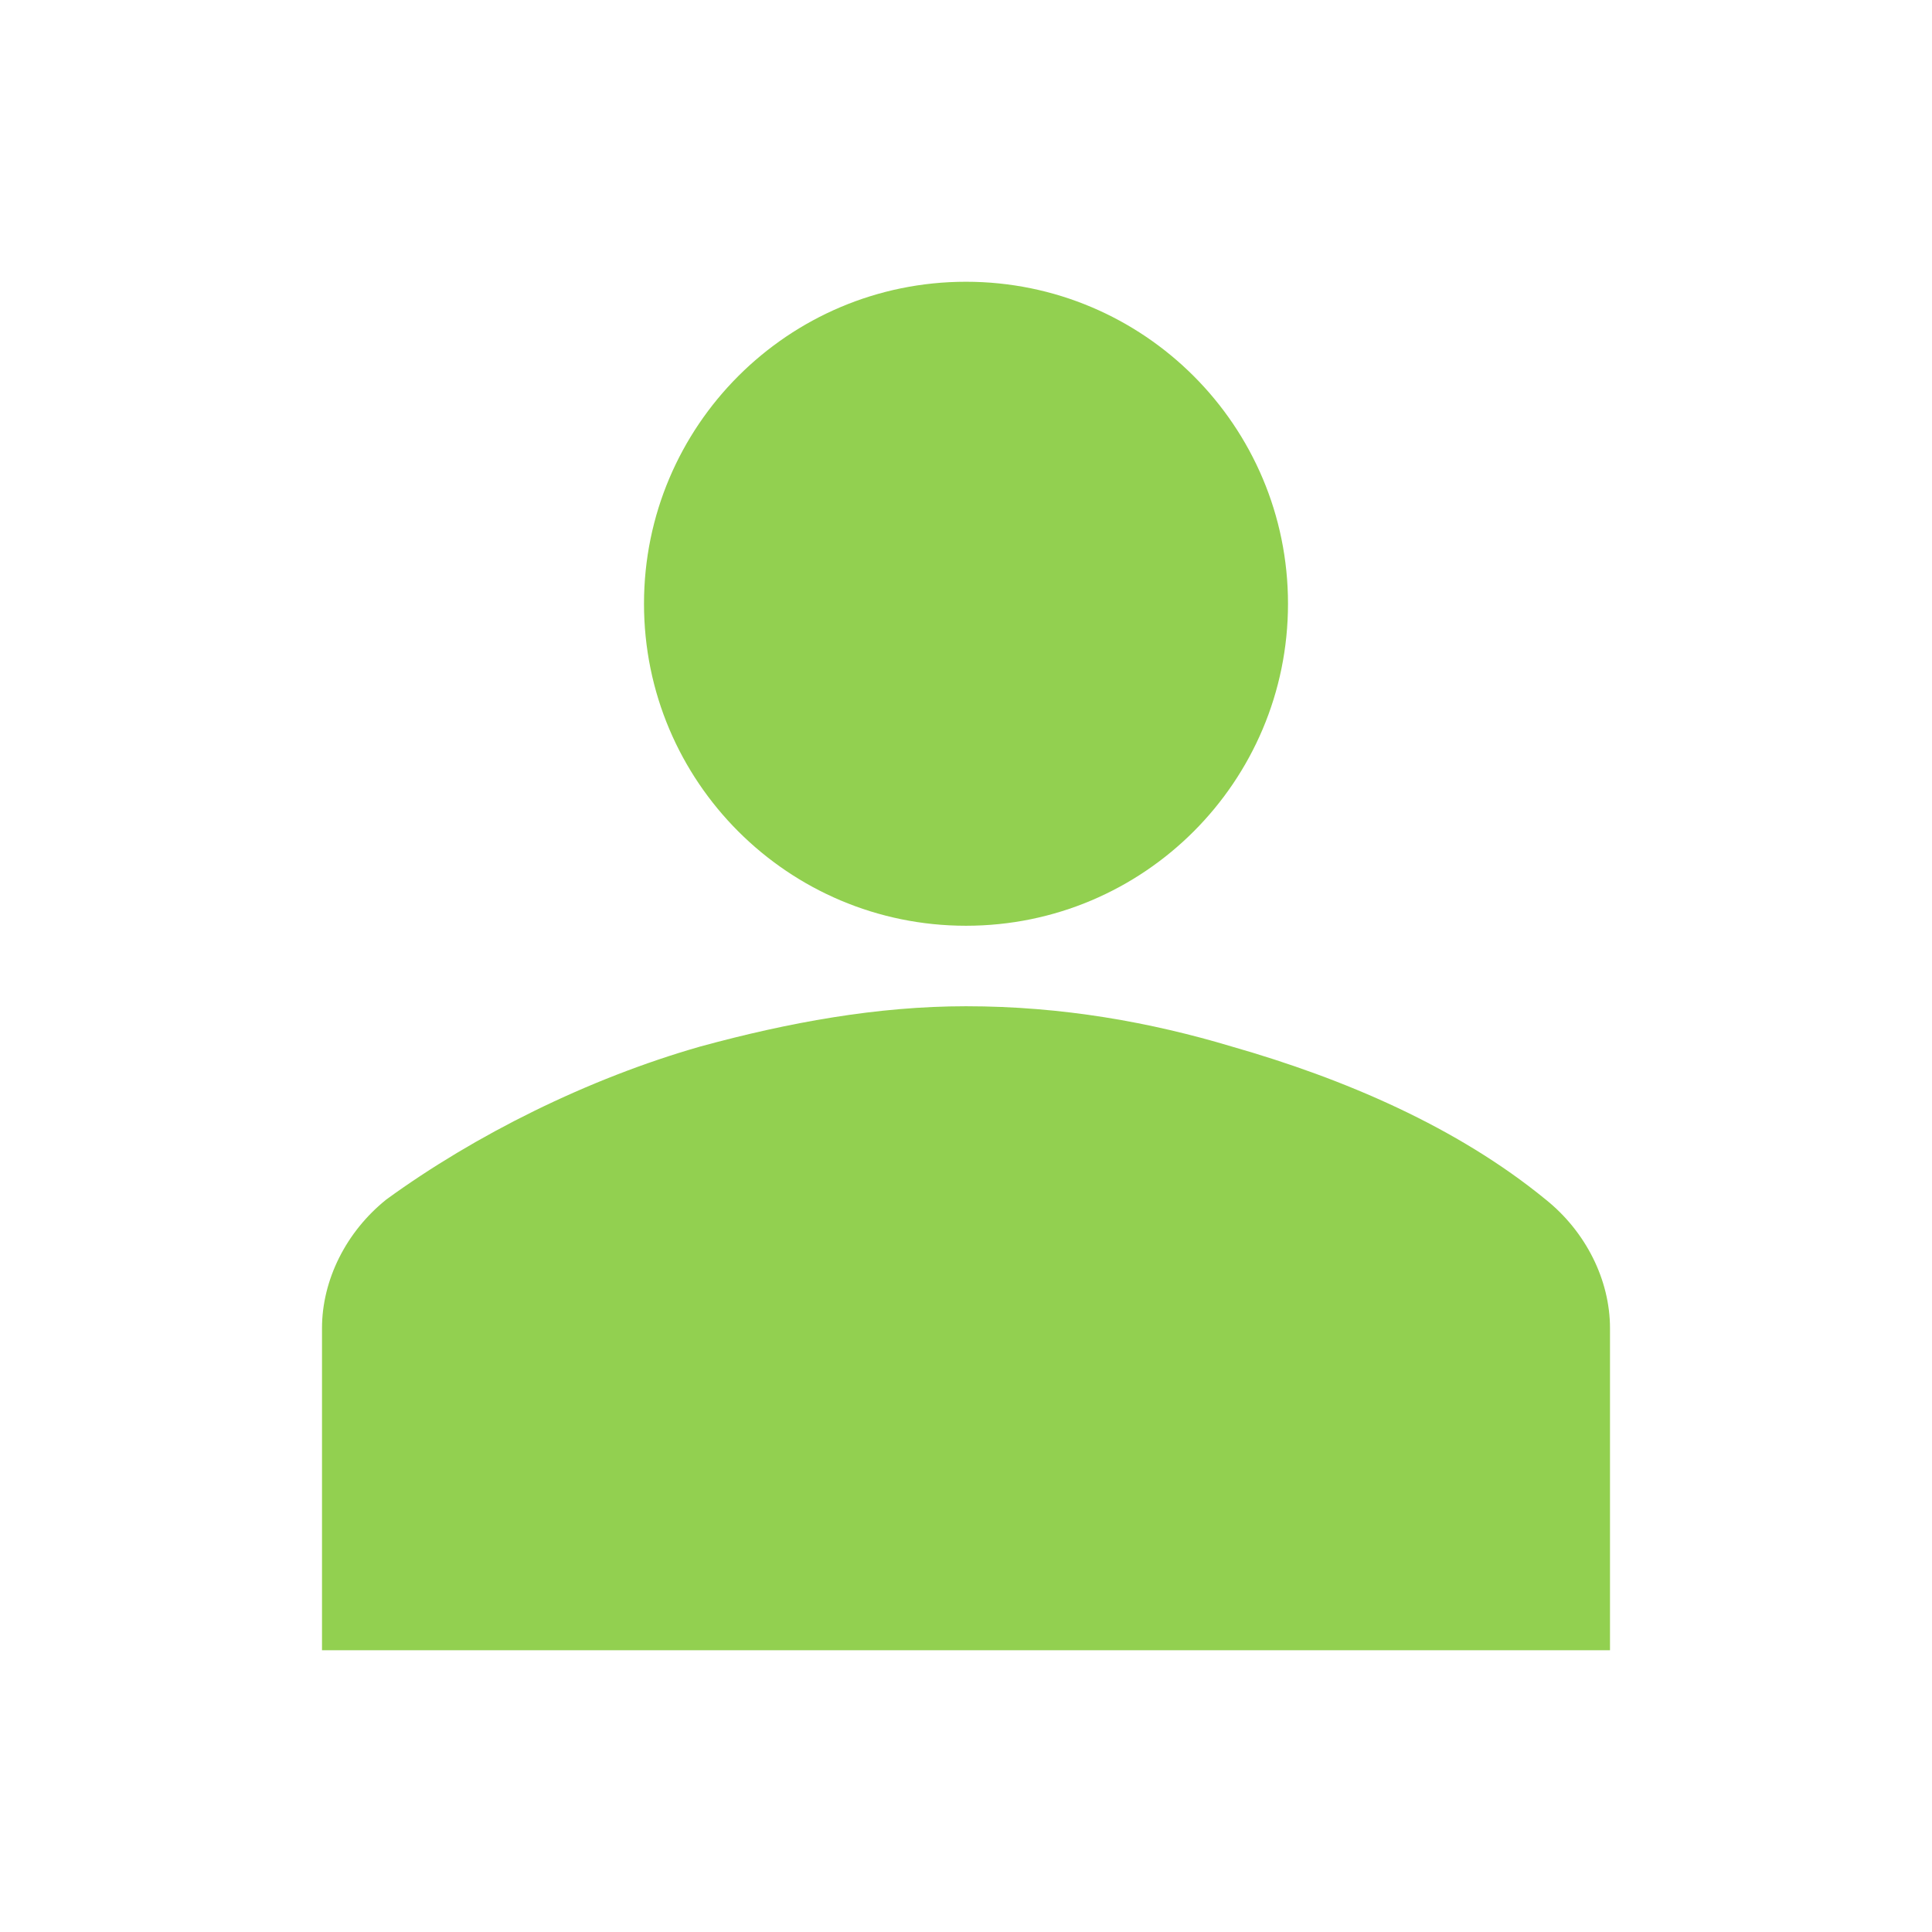
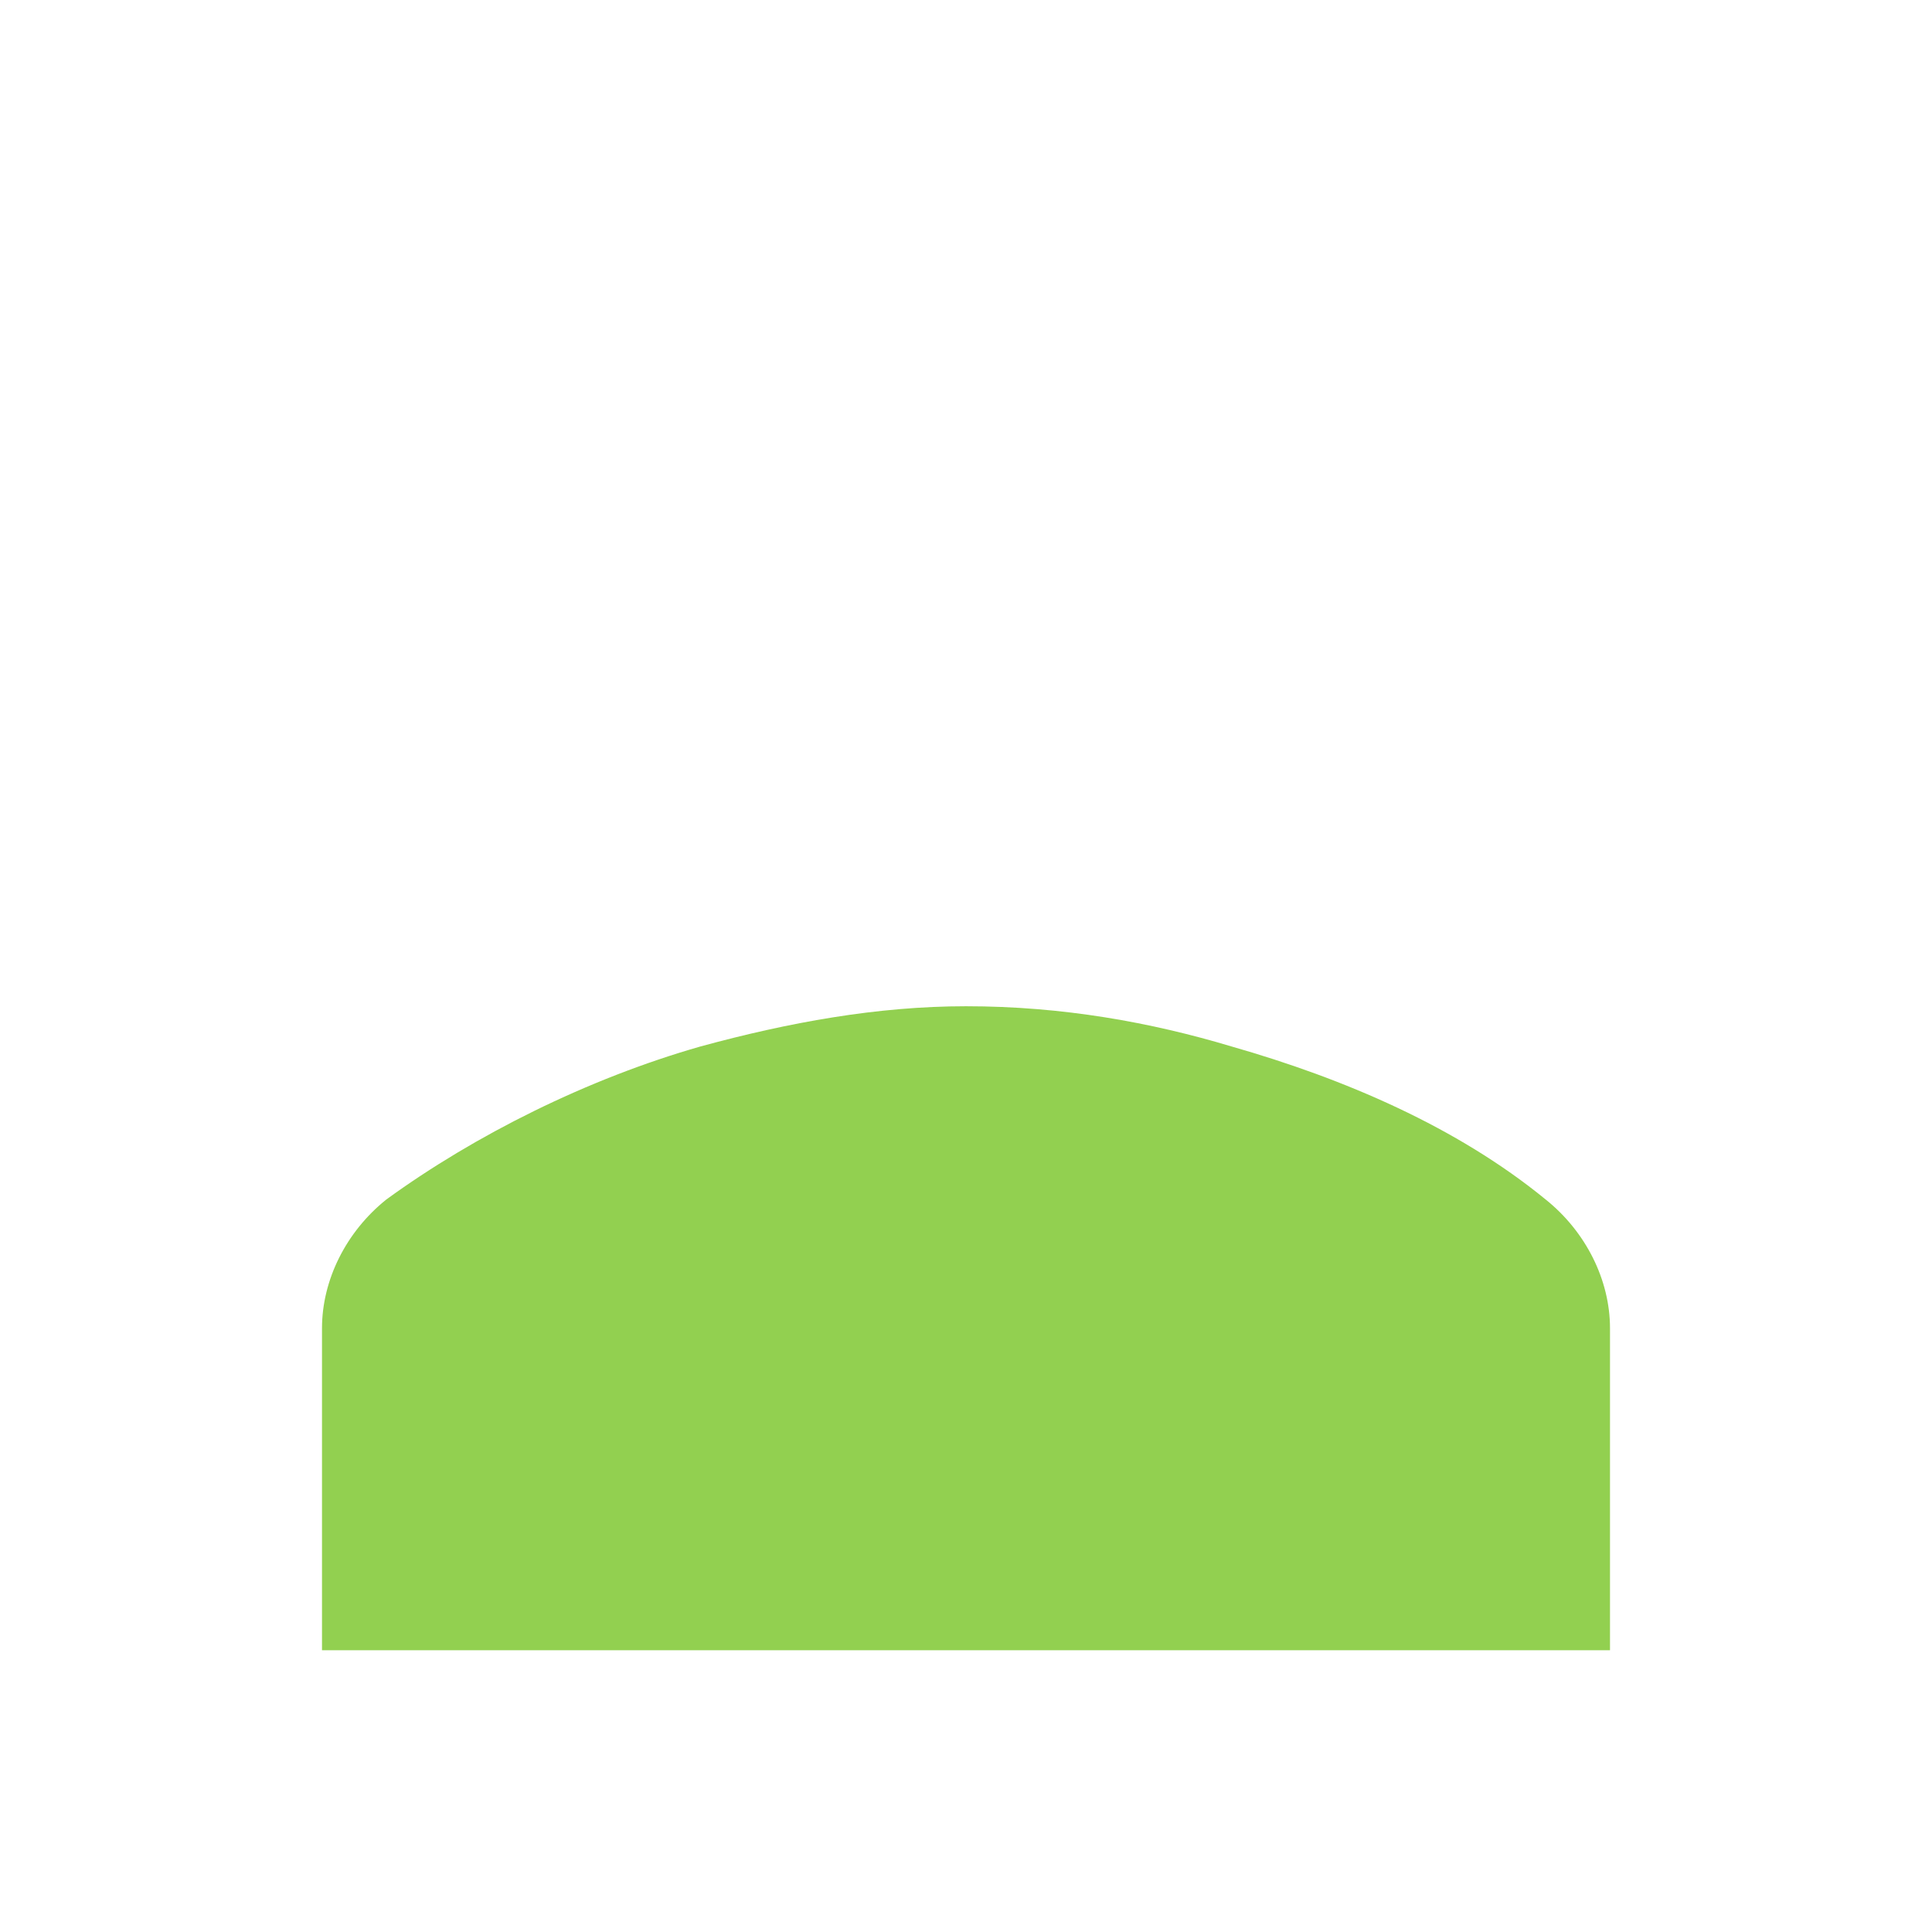
<svg xmlns="http://www.w3.org/2000/svg" width="363" height="363" xml:space="preserve" overflow="hidden">
  <g transform="translate(-635 -33)">
-     <path d="M877 146.438C877 179.851 849.913 206.938 816.5 206.938 783.087 206.938 756 179.851 756 146.438 756 113.024 783.087 85.938 816.5 85.938 849.913 85.938 877 113.024 877 146.438Z" fill="#92D050" />
    <path d="M937.5 343.062 937.5 282.562C937.5 273.487 932.963 264.413 925.4 258.362 908.763 244.75 887.588 235.675 866.412 229.625 851.287 225.087 834.65 222.062 816.5 222.062 799.862 222.062 783.225 225.087 766.588 229.625 745.412 235.675 724.237 246.263 707.6 258.362 700.037 264.413 695.5 273.487 695.5 282.562L695.5 343.062 937.5 343.062Z" fill="#92D050" />
  </g>
</svg>